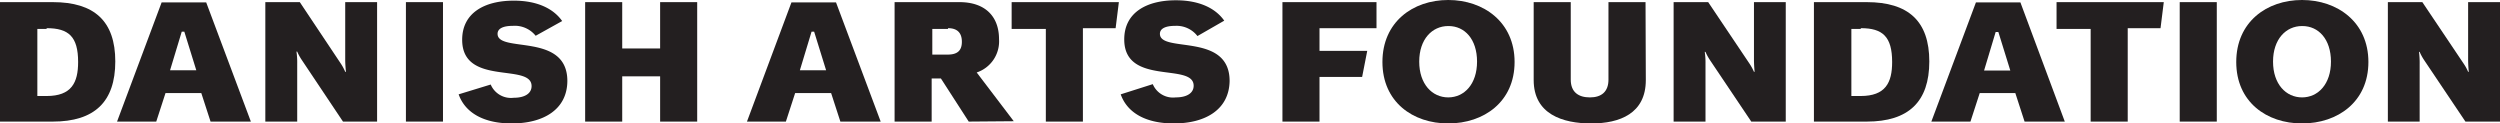
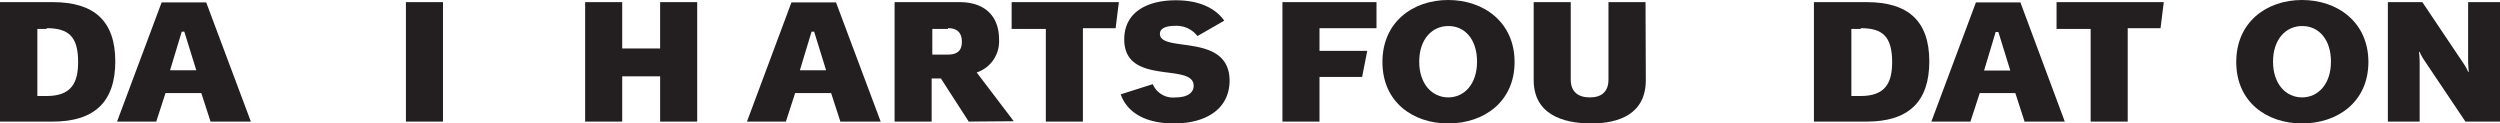
<svg xmlns="http://www.w3.org/2000/svg" id="Layer_1" data-name="Layer 1" viewBox="0 0 269.76 13.32">
  <defs>
    <style>.cls-1{fill:#231f20;}</style>
  </defs>
  <title>DanishArtsFound_Logo</title>
  <path class="cls-1" d="M12.9,35H7.2V22.11h5.7c4.48,0,6.74,2.05,6.74,6.4S17.4,35,12.9,35Zm-.67-10h-1v7.24h1c2.68,0,3.4-1.43,3.4-3.67C15.63,25.83,14.61,24.92,12.23,24.92Z" transform="translate(-7.2 -21.88)" />
  <path class="cls-1" d="M29.92,35l-1-3.08H25.06l-1,3.08H19.83l4.81-12.86h4.81L34.27,35ZM27.09,25.3h-.28l-1.26,4.16h2.83Z" transform="translate(-7.2 -21.88)" />
-   <path class="cls-1" d="M44.21,35,39.73,28.3a5.69,5.69,0,0,1-.46-.85l-.08,0a8,8,0,0,1,.08,1.33V35H35.83V22.11h3.72L44,28.78a5.19,5.19,0,0,1,.45.85l.08,0s-.08-.7-.08-1.33V22.11h3.44V35Z" transform="translate(-7.2 -21.88)" />
  <path class="cls-1" d="M51,35V22.11h4V35Z" transform="translate(-7.2 -21.88)" />
-   <path class="cls-1" d="M62.41,35.2c-2.94,0-5-1.1-5.72-3.14L60.15,31a2.37,2.37,0,0,0,2.47,1.43c1.23,0,1.94-.48,1.94-1.26,0-2.54-7.49.06-7.49-5,0-2.89,2.4-4.22,5.57-4.22,2.64,0,4.33.93,5.22,2.2L65,25.74a2.88,2.88,0,0,0-2.47-1.07c-1,0-1.64.27-1.64.86,0,2.11,7.53-.19,7.53,5.09C68.4,33.72,65.81,35.2,62.41,35.2Z" transform="translate(-7.2 -21.88)" />
  <path class="cls-1" d="M78.43,35V30.12H74.34V35h-4V22.11h4v5h4.09v-5h4V35Z" transform="translate(-7.2 -21.88)" />
  <path class="cls-1" d="M97.88,35l-1-3.08H93L92,35H87.8l4.8-12.86h4.81L102.23,35ZM95.05,25.3h-.28l-1.26,4.16h2.83Z" transform="translate(-7.2 -21.88)" />
  <path class="cls-1" d="M111.73,35l-3-4.65h-1V35h-4V22.11h7c2.75,0,4.27,1.52,4.27,4a3.54,3.54,0,0,1-2.41,3.59l4,5.26Zm-2.24-10H107.8v2.77h1.67c1,0,1.52-.4,1.52-1.38S110.48,24.92,109.49,24.92Z" transform="translate(-7.2 -21.88)" />
  <path class="cls-1" d="M127.58,24.92h-3.53V35h-4v-10h-3.69V22.11h11.57Z" transform="translate(-7.2 -21.88)" />
  <path class="cls-1" d="M133.85,35.2c-2.94,0-5-1.1-5.72-3.14l3.46-1.1a2.37,2.37,0,0,0,2.47,1.43c1.23,0,1.94-.48,1.94-1.26,0-2.54-7.49.06-7.49-5,0-2.89,2.4-4.22,5.57-4.22,2.64,0,4.33.93,5.22,2.2l-2.89,1.66A2.85,2.85,0,0,0,134,24.67c-1,0-1.64.27-1.64.86,0,2.11,7.52-.19,7.52,5.09C139.83,33.72,137.25,35.2,133.85,35.2Z" transform="translate(-7.2 -21.88)" />
  <path class="cls-1" d="M149.58,24.92v2.45h5.15l-.55,2.81h-4.6V35h-4V22.11h10.15v2.81Z" transform="translate(-7.2 -21.88)" />
  <path class="cls-1" d="M163.47,35.2c-3.82,0-7.1-2.32-7.1-6.63s3.28-6.69,7.1-6.69,7.16,2.39,7.16,6.69S167.31,35.2,163.47,35.2Zm0-10.51c-1.73,0-3.13,1.41-3.13,3.84s1.4,3.86,3.13,3.86,3.11-1.43,3.11-3.86S165.24,24.69,163.51,24.69Z" transform="translate(-7.2 -21.88)" />
  <path class="cls-1" d="M184.79,30.52c0,3.61-2.81,4.68-5.89,4.68s-6.21-1-6.21-4.68V22.11h4v8.36c0,1.35.83,1.92,2.07,1.92s2-.61,2-1.92V22.11h4Z" transform="translate(-7.2 -21.88)" />
-   <path class="cls-1" d="M196.17,35l-4.48-6.67a5.69,5.69,0,0,1-.46-.85l-.08,0a8,8,0,0,1,.08,1.33V35h-3.44V22.11h3.73L196,28.78a5.7,5.7,0,0,1,.46.85l.07,0s-.07-.7-.07-1.33V22.11h3.43V35Z" transform="translate(-7.2 -21.88)" />
  <path class="cls-1" d="M208.63,35h-5.7V22.11h5.7c4.49,0,6.75,2.05,6.75,6.4S213.14,35,208.63,35Zm-.66-10h-1v7.24h1c2.68,0,3.4-1.43,3.4-3.67C211.37,25.83,210.34,24.92,208,24.92Z" transform="translate(-7.2 -21.88)" />
  <path class="cls-1" d="M225.66,35l-1-3.08h-3.84l-1,3.08h-4.22l4.81-12.86h4.8L230,35Zm-2.83-9.67h-.29l-1.25,4.16h2.83Z" transform="translate(-7.2 -21.88)" />
  <path class="cls-1" d="M240.33,24.92h-3.54V35h-4v-10h-3.68V22.11h11.57Z" transform="translate(-7.2 -21.88)" />
-   <path class="cls-1" d="M242.4,35V22.11h4V35Z" transform="translate(-7.2 -21.88)" />
  <path class="cls-1" d="M255.6,35.2c-3.82,0-7.1-2.32-7.1-6.63s3.28-6.69,7.1-6.69,7.16,2.39,7.16,6.69S259.44,35.2,255.6,35.2Zm0-10.51c-1.73,0-3.13,1.41-3.13,3.84s1.4,3.86,3.13,3.86,3.12-1.43,3.12-3.86S257.37,24.69,255.64,24.69Z" transform="translate(-7.2 -21.88)" />
  <path class="cls-1" d="M273.23,35l-4.48-6.67a5.69,5.69,0,0,1-.46-.85l-.07,0a9.14,9.14,0,0,1,.07,1.33V35h-3.43V22.11h3.72l4.48,6.67a4.81,4.81,0,0,1,.46.85l.07,0s-.07-.7-.07-1.33V22.11H277V35Z" transform="translate(-7.2 -21.88)" />
</svg>